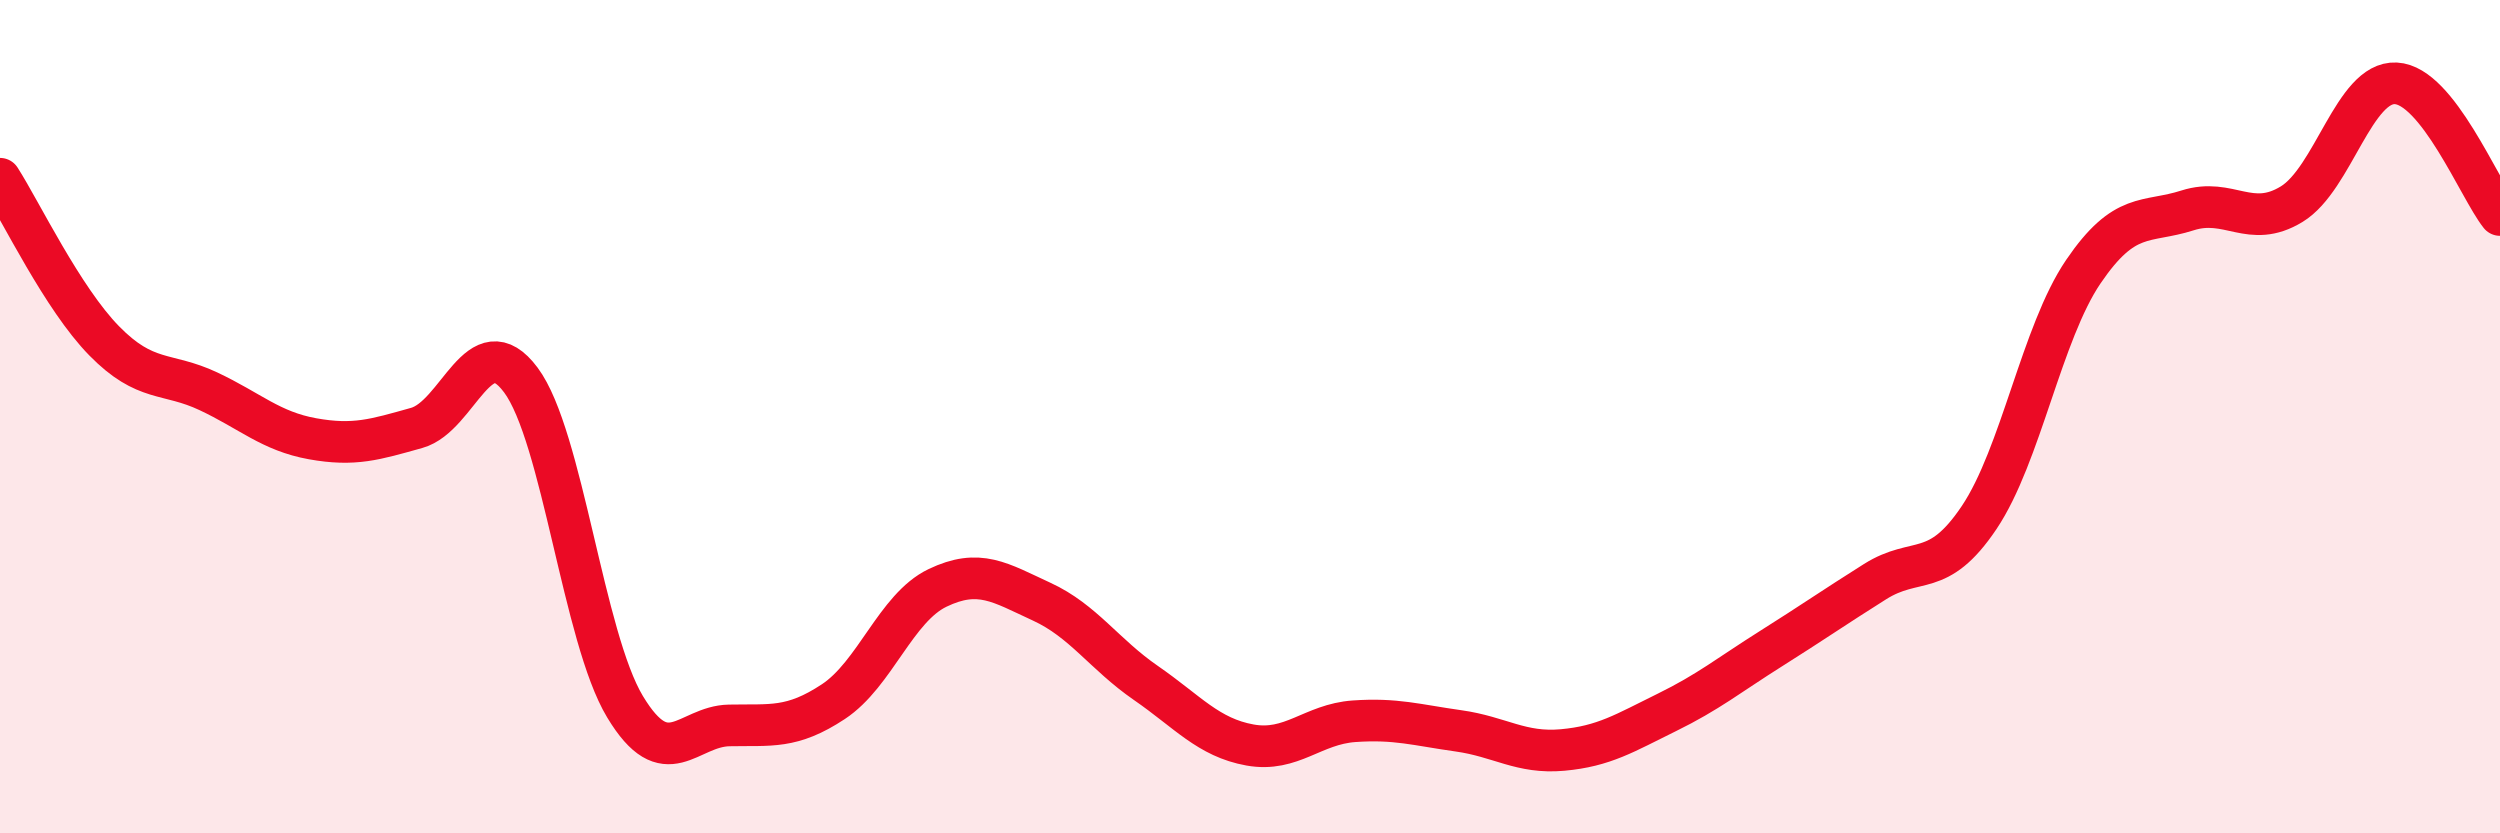
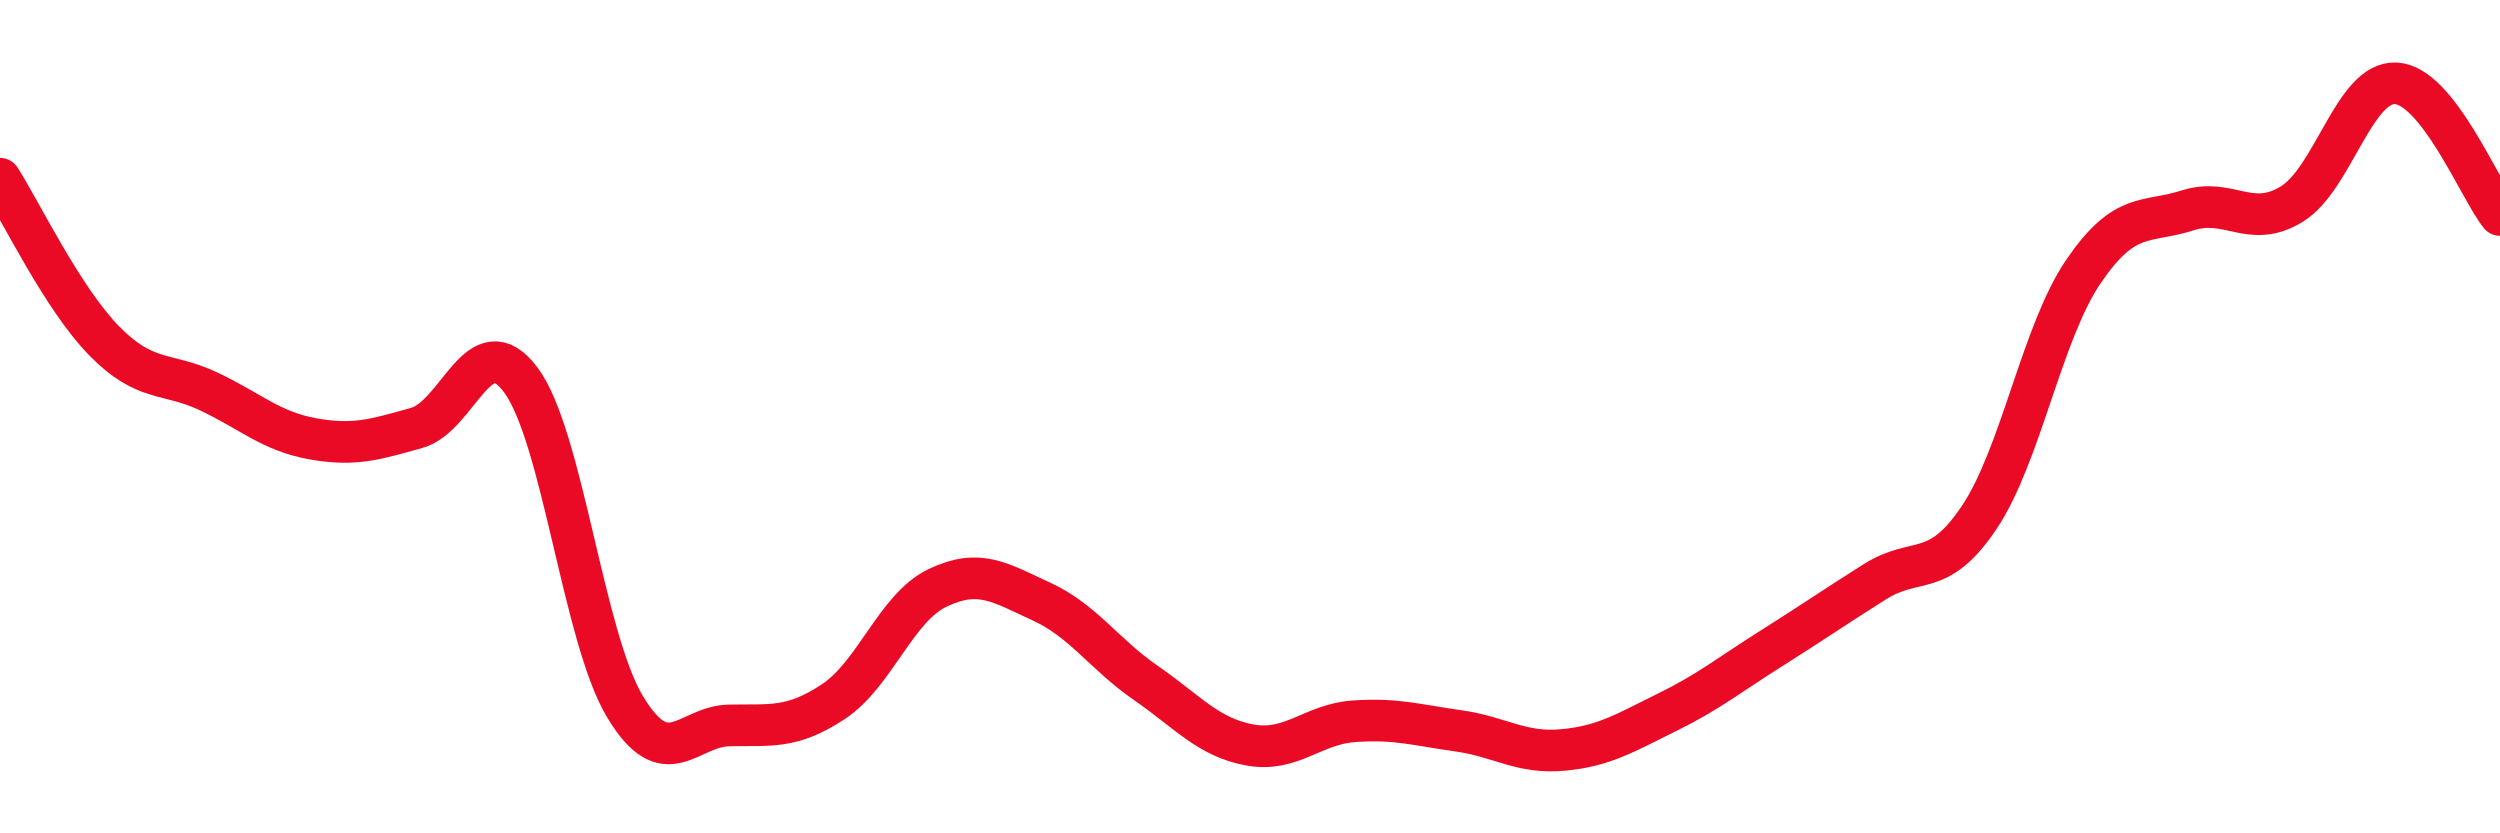
<svg xmlns="http://www.w3.org/2000/svg" width="60" height="20" viewBox="0 0 60 20">
-   <path d="M 0,4.29 C 0.5,5.07 1.5,7.16 2.5,8.18 C 3.5,9.2 4,8.92 5,9.39 C 6,9.86 6.5,10.35 7.5,10.53 C 8.5,10.71 9,10.55 10,10.27 C 11,9.99 11.5,7.78 12.5,9.12 C 13.5,10.46 14,15.3 15,16.96 C 16,18.62 16.5,17.43 17.5,17.41 C 18.5,17.39 19,17.5 20,16.84 C 21,16.18 21.5,14.59 22.5,14.11 C 23.5,13.63 24,13.98 25,14.44 C 26,14.9 26.5,15.7 27.5,16.39 C 28.5,17.08 29,17.7 30,17.88 C 31,18.06 31.5,17.38 32.5,17.31 C 33.5,17.24 34,17.4 35,17.54 C 36,17.68 36.5,18.09 37.5,18 C 38.5,17.91 39,17.59 40,17.1 C 41,16.61 41.5,16.2 42.5,15.57 C 43.5,14.94 44,14.59 45,13.96 C 46,13.33 46.5,13.91 47.5,12.42 C 48.5,10.93 49,7.99 50,6.52 C 51,5.05 51.5,5.37 52.5,5.05 C 53.5,4.73 54,5.51 55,4.9 C 56,4.29 56.5,1.95 57.5,2 C 58.5,2.05 59.5,4.53 60,5.16L60 20L0 20Z" fill="#EB0A25" opacity="0.1" stroke-linecap="round" stroke-linejoin="round" />
  <path d="M 0,4.29 C 0.5,5.07 1.5,7.16 2.5,8.18 C 3.5,9.2 4,8.92 5,9.39 C 6,9.86 6.5,10.35 7.5,10.53 C 8.5,10.71 9,10.55 10,10.27 C 11,9.99 11.5,7.78 12.5,9.12 C 13.5,10.46 14,15.3 15,16.96 C 16,18.62 16.5,17.43 17.5,17.41 C 18.5,17.39 19,17.5 20,16.84 C 21,16.18 21.5,14.59 22.5,14.11 C 23.5,13.63 24,13.98 25,14.44 C 26,14.9 26.5,15.7 27.5,16.39 C 28.5,17.08 29,17.7 30,17.88 C 31,18.06 31.5,17.38 32.5,17.31 C 33.5,17.24 34,17.4 35,17.54 C 36,17.68 36.5,18.09 37.5,18 C 38.5,17.91 39,17.59 40,17.1 C 41,16.61 41.5,16.2 42.5,15.57 C 43.5,14.94 44,14.59 45,13.96 C 46,13.33 46.5,13.91 47.5,12.42 C 48.5,10.93 49,7.99 50,6.52 C 51,5.05 51.5,5.37 52.5,5.05 C 53.5,4.73 54,5.51 55,4.9 C 56,4.29 56.5,1.95 57.5,2 C 58.5,2.05 59.5,4.53 60,5.16" stroke="#EB0A25" stroke-width="1" fill="none" stroke-linecap="round" stroke-linejoin="round" />
</svg>